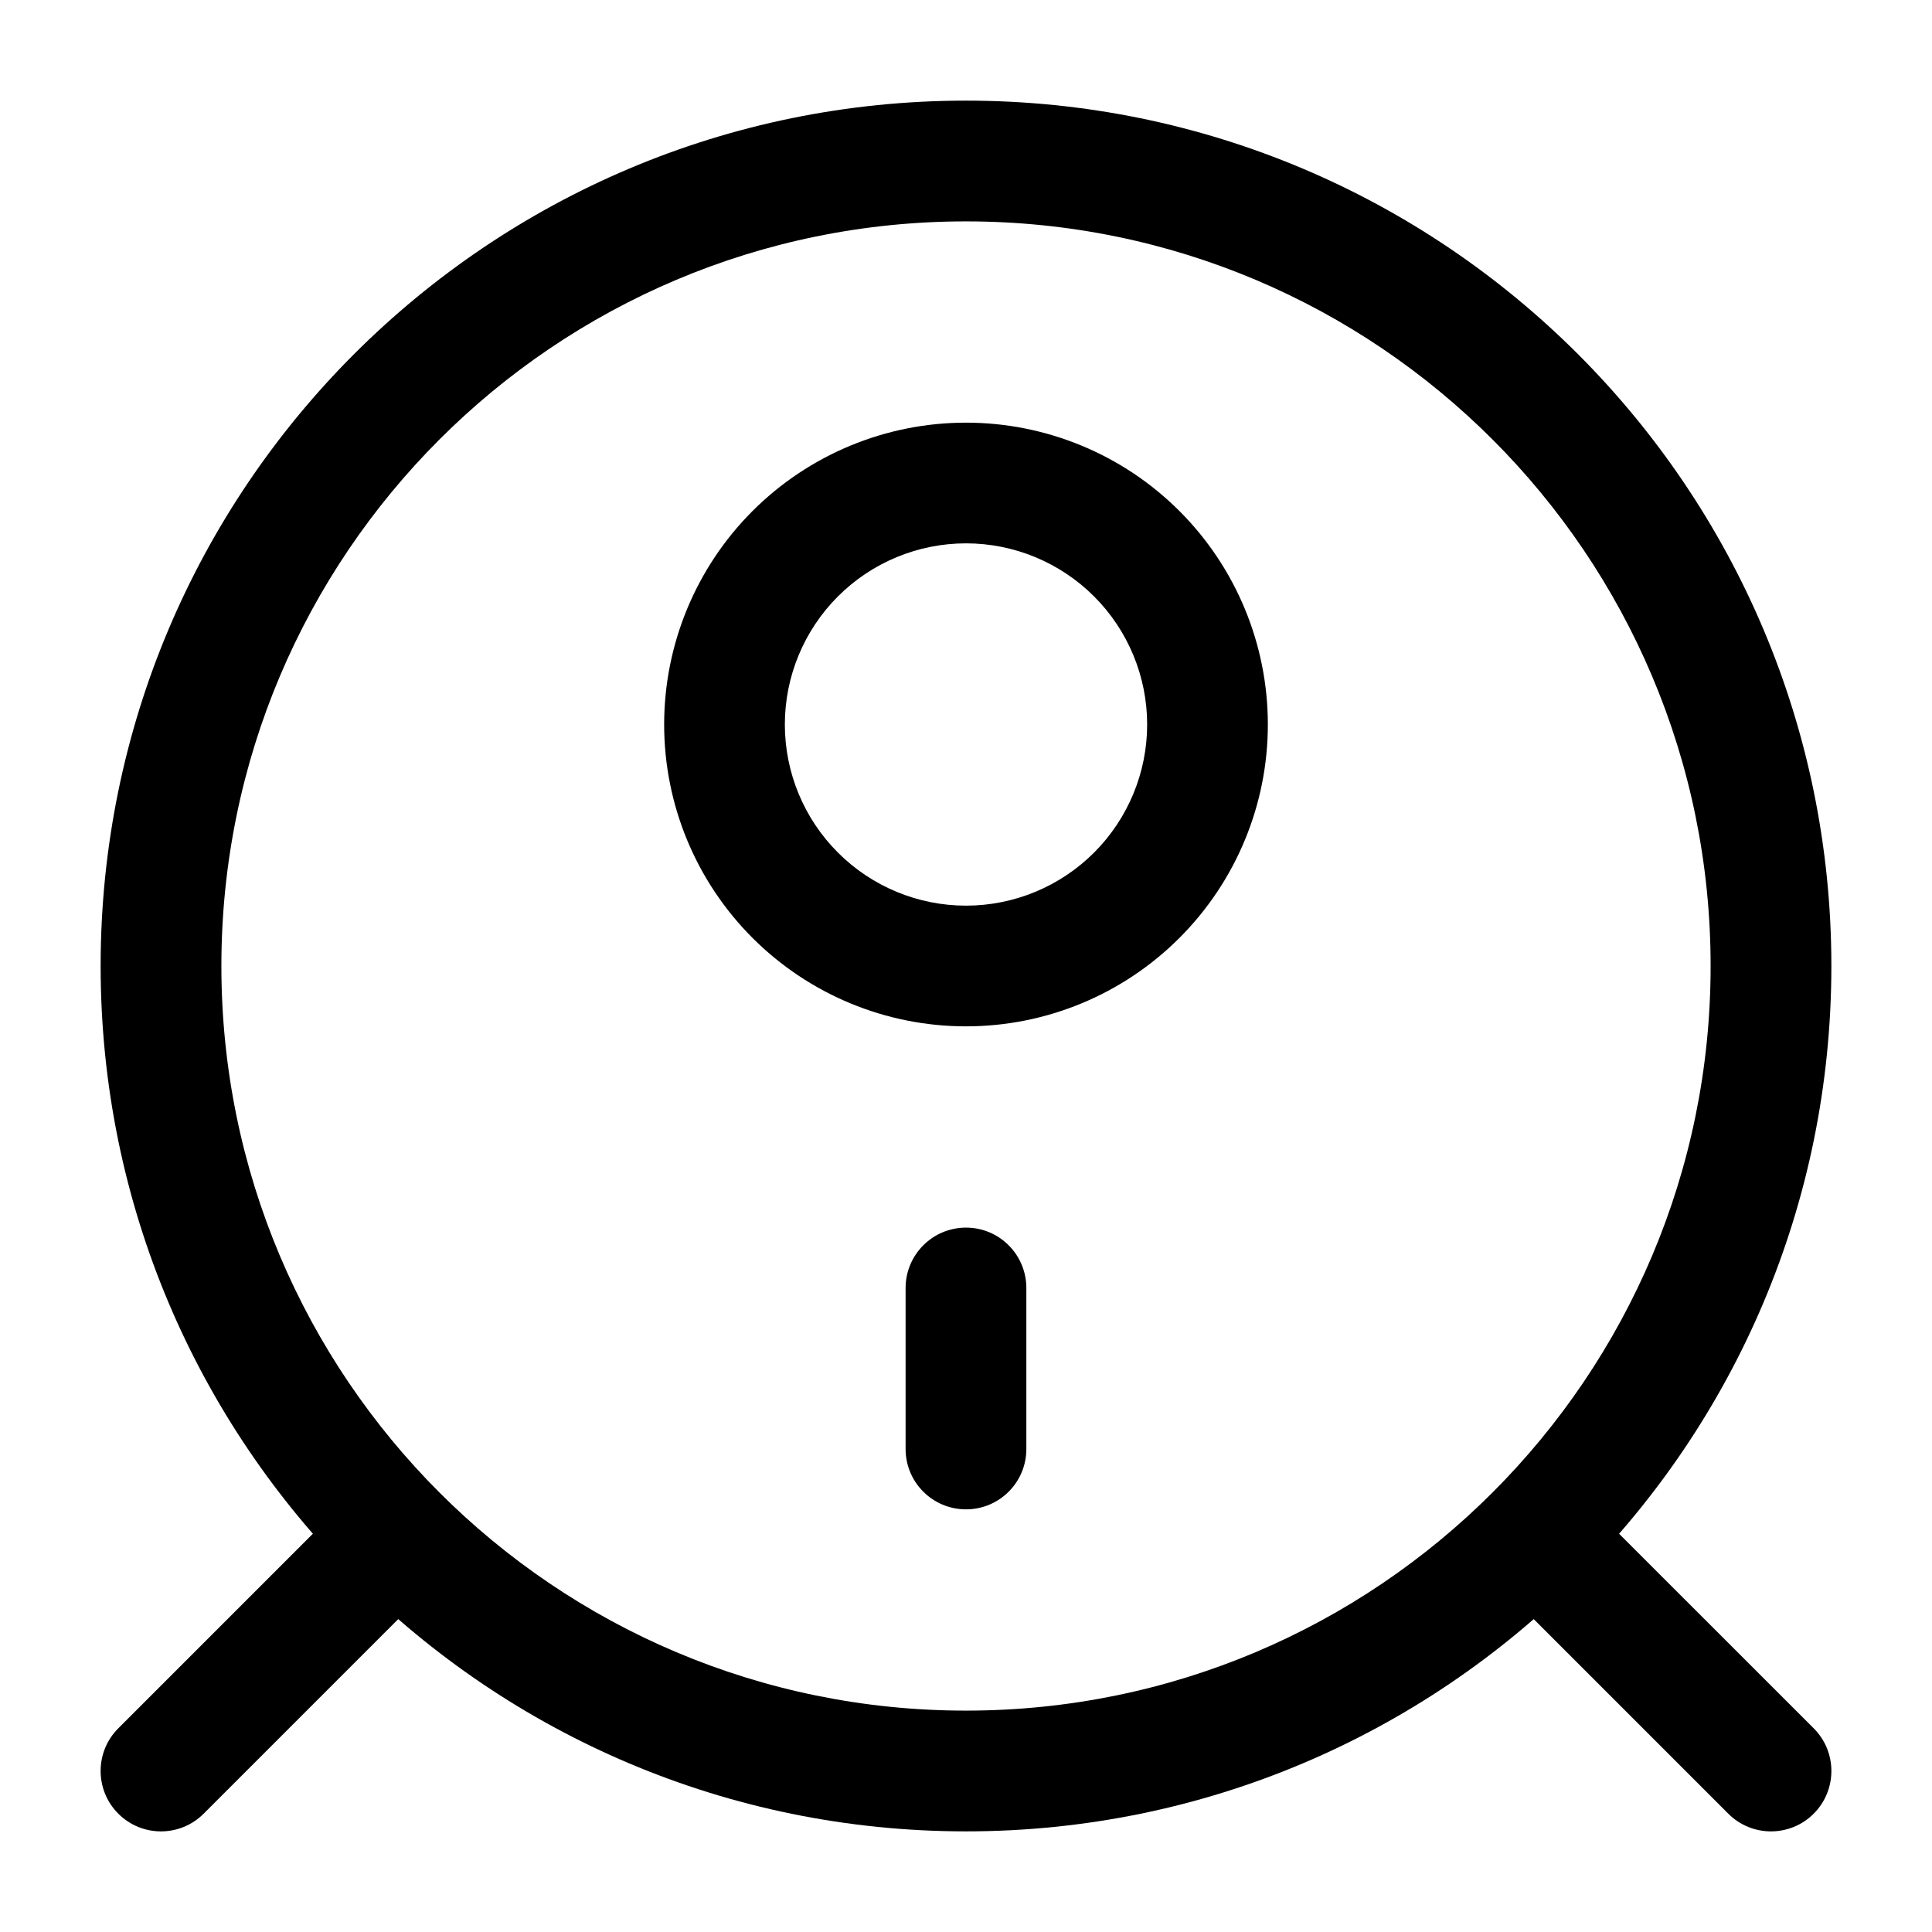
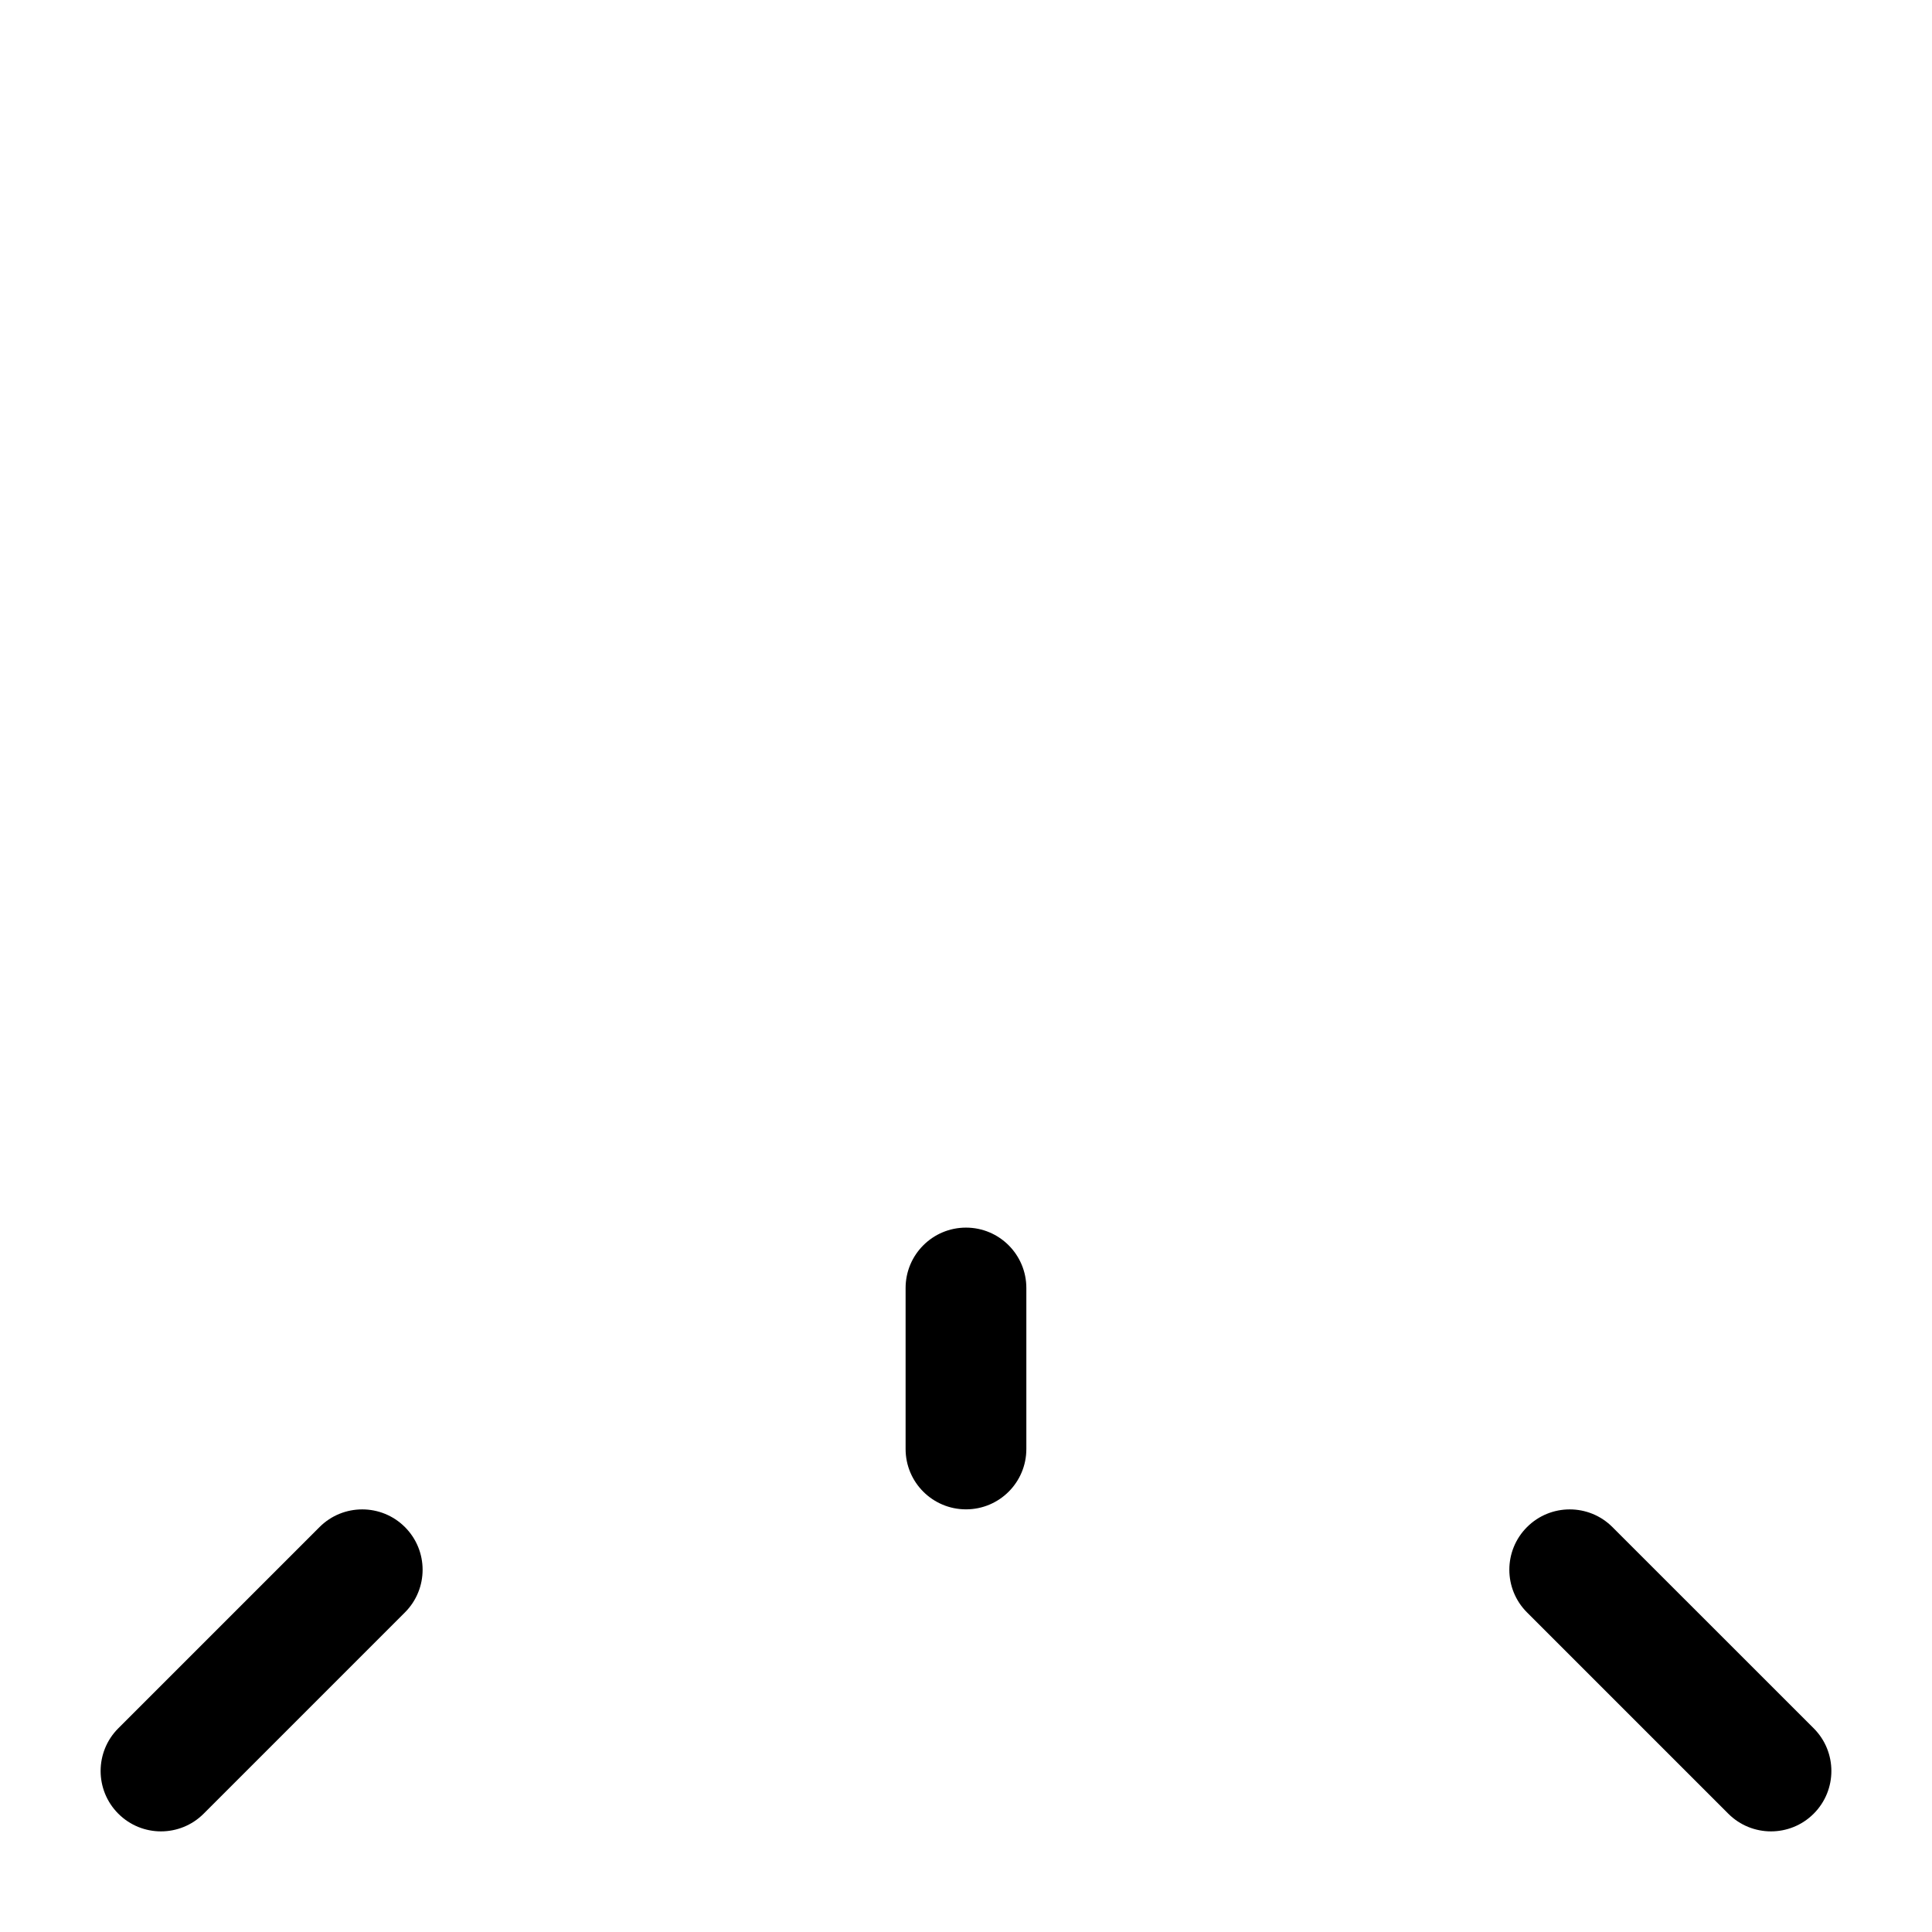
<svg xmlns="http://www.w3.org/2000/svg" fill="none" viewBox="0 0 34 34" height="34" width="34">
  <g id="solar:smart-vacuum-cleaner-2-linear">
    <g id="Group">
-       <path fill="black" d="M17 3.896C9.762 3.896 3.896 9.763 3.896 17C3.896 24.237 9.762 30.104 17 30.104C24.237 30.104 30.104 24.237 30.104 17C30.104 9.763 24.237 3.896 17 3.896ZM1.771 17C1.771 8.589 8.589 1.771 17 1.771C25.411 1.771 32.229 8.589 32.229 17C32.229 25.411 25.411 32.229 17 32.229C8.589 32.229 1.771 25.411 1.771 17Z" clip-rule="evenodd" fill-rule="evenodd" id="Vector (Stroke)" />
-       <path fill="black" d="M17 9.562C16.155 9.562 15.344 9.898 14.746 10.496C14.148 11.094 13.812 11.905 13.812 12.75C13.812 13.595 14.148 14.406 14.746 15.004C15.344 15.602 16.155 15.938 17 15.938C17.845 15.938 18.656 15.602 19.254 15.004C19.852 14.406 20.188 13.595 20.188 12.75C20.188 11.905 19.852 11.094 19.254 10.496C18.656 9.898 17.845 9.562 17 9.562ZM13.243 8.993C14.24 7.997 15.591 7.438 17 7.438C18.409 7.438 19.76 7.997 20.756 8.993C21.753 9.99 22.312 11.341 22.312 12.75C22.312 14.159 21.753 15.51 20.756 16.506C19.76 17.503 18.409 18.062 17 18.062C15.591 18.062 14.24 17.503 13.243 16.506C12.247 15.51 11.688 14.159 11.688 12.75C11.688 11.341 12.247 9.99 13.243 8.993Z" clip-rule="evenodd" fill-rule="evenodd" id="Vector (Stroke)_2" />
      <path fill="black" d="M17 21.604C17.587 21.604 18.062 22.08 18.062 22.667V25.5C18.062 26.087 17.587 26.562 17 26.562C16.413 26.562 15.937 26.087 15.937 25.5V22.667C15.937 22.08 16.413 21.604 17 21.604ZM7.126 26.874C7.541 27.289 7.541 27.961 7.126 28.376L3.584 31.918C3.169 32.333 2.497 32.333 2.082 31.918C1.667 31.503 1.667 30.83 2.082 30.415L5.623 26.874C6.038 26.459 6.711 26.459 7.126 26.874ZM26.873 26.874C27.288 26.459 27.961 26.459 28.376 26.874L31.918 30.415C32.333 30.83 32.333 31.503 31.918 31.918C31.503 32.333 30.83 32.333 30.415 31.918L26.873 28.376C26.458 27.961 26.458 27.289 26.873 26.874Z" clip-rule="evenodd" fill-rule="evenodd" id="Vector (Stroke)_3" />
    </g>
  </g>
</svg>